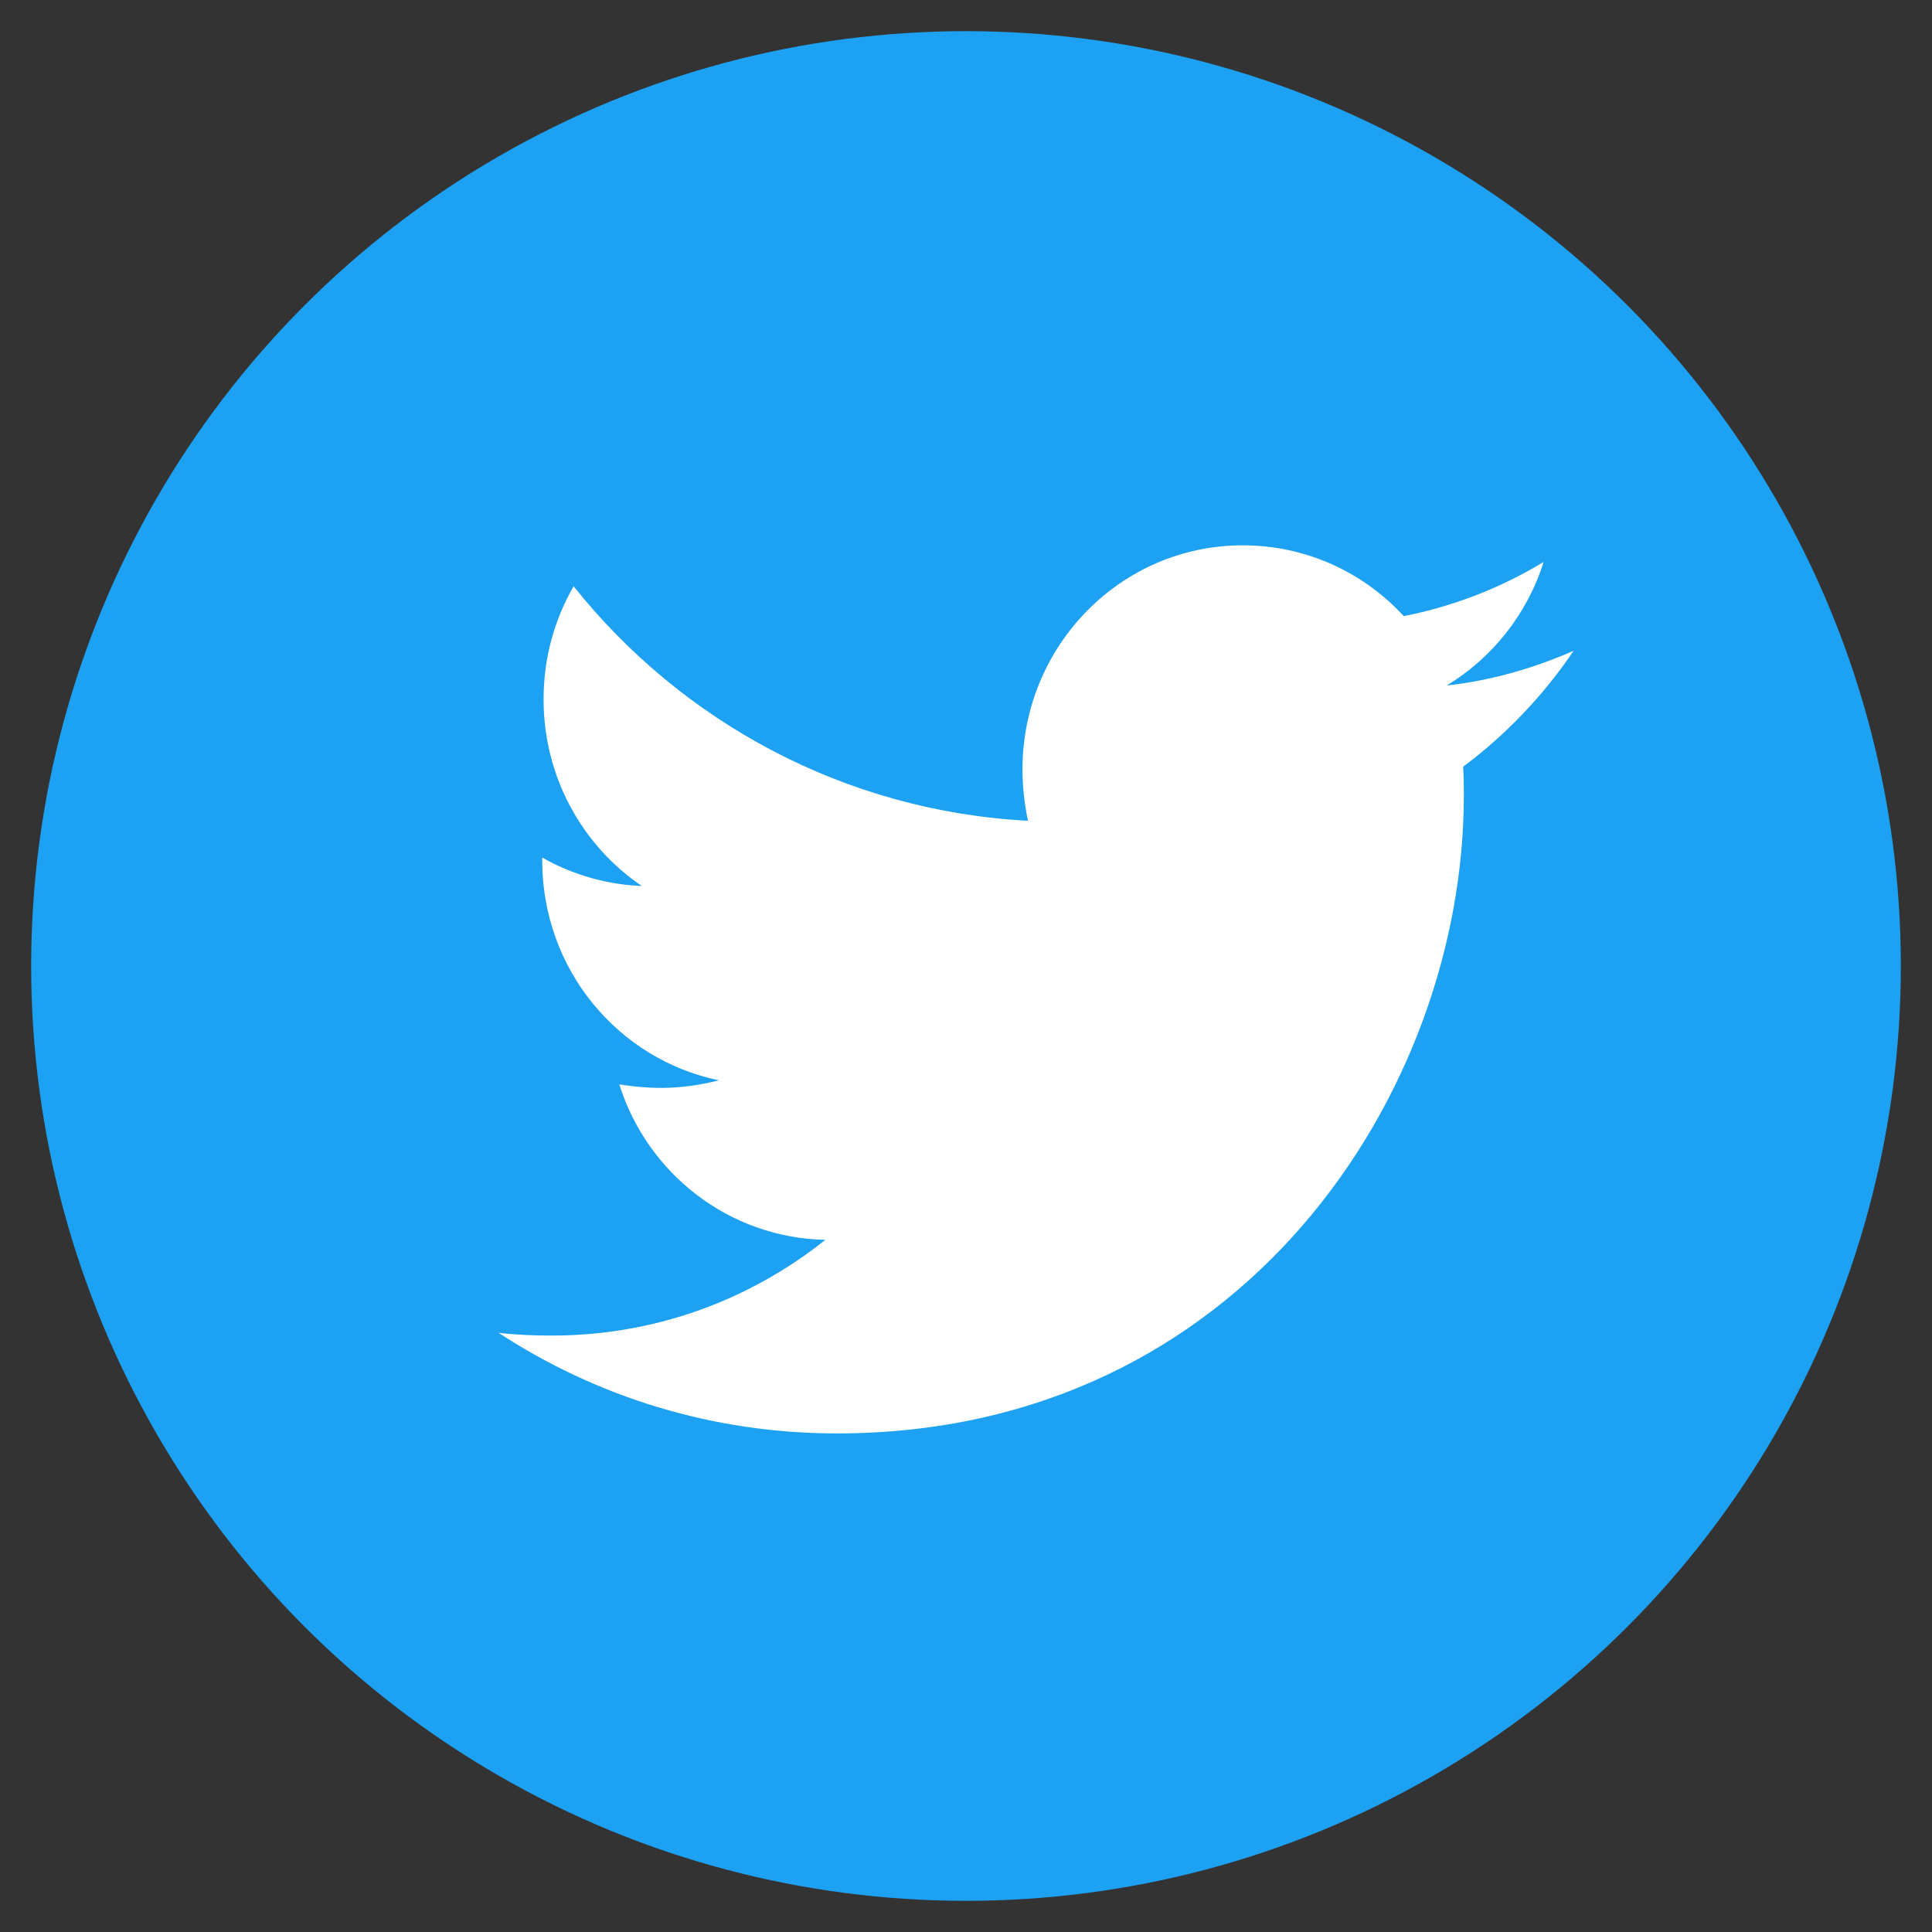
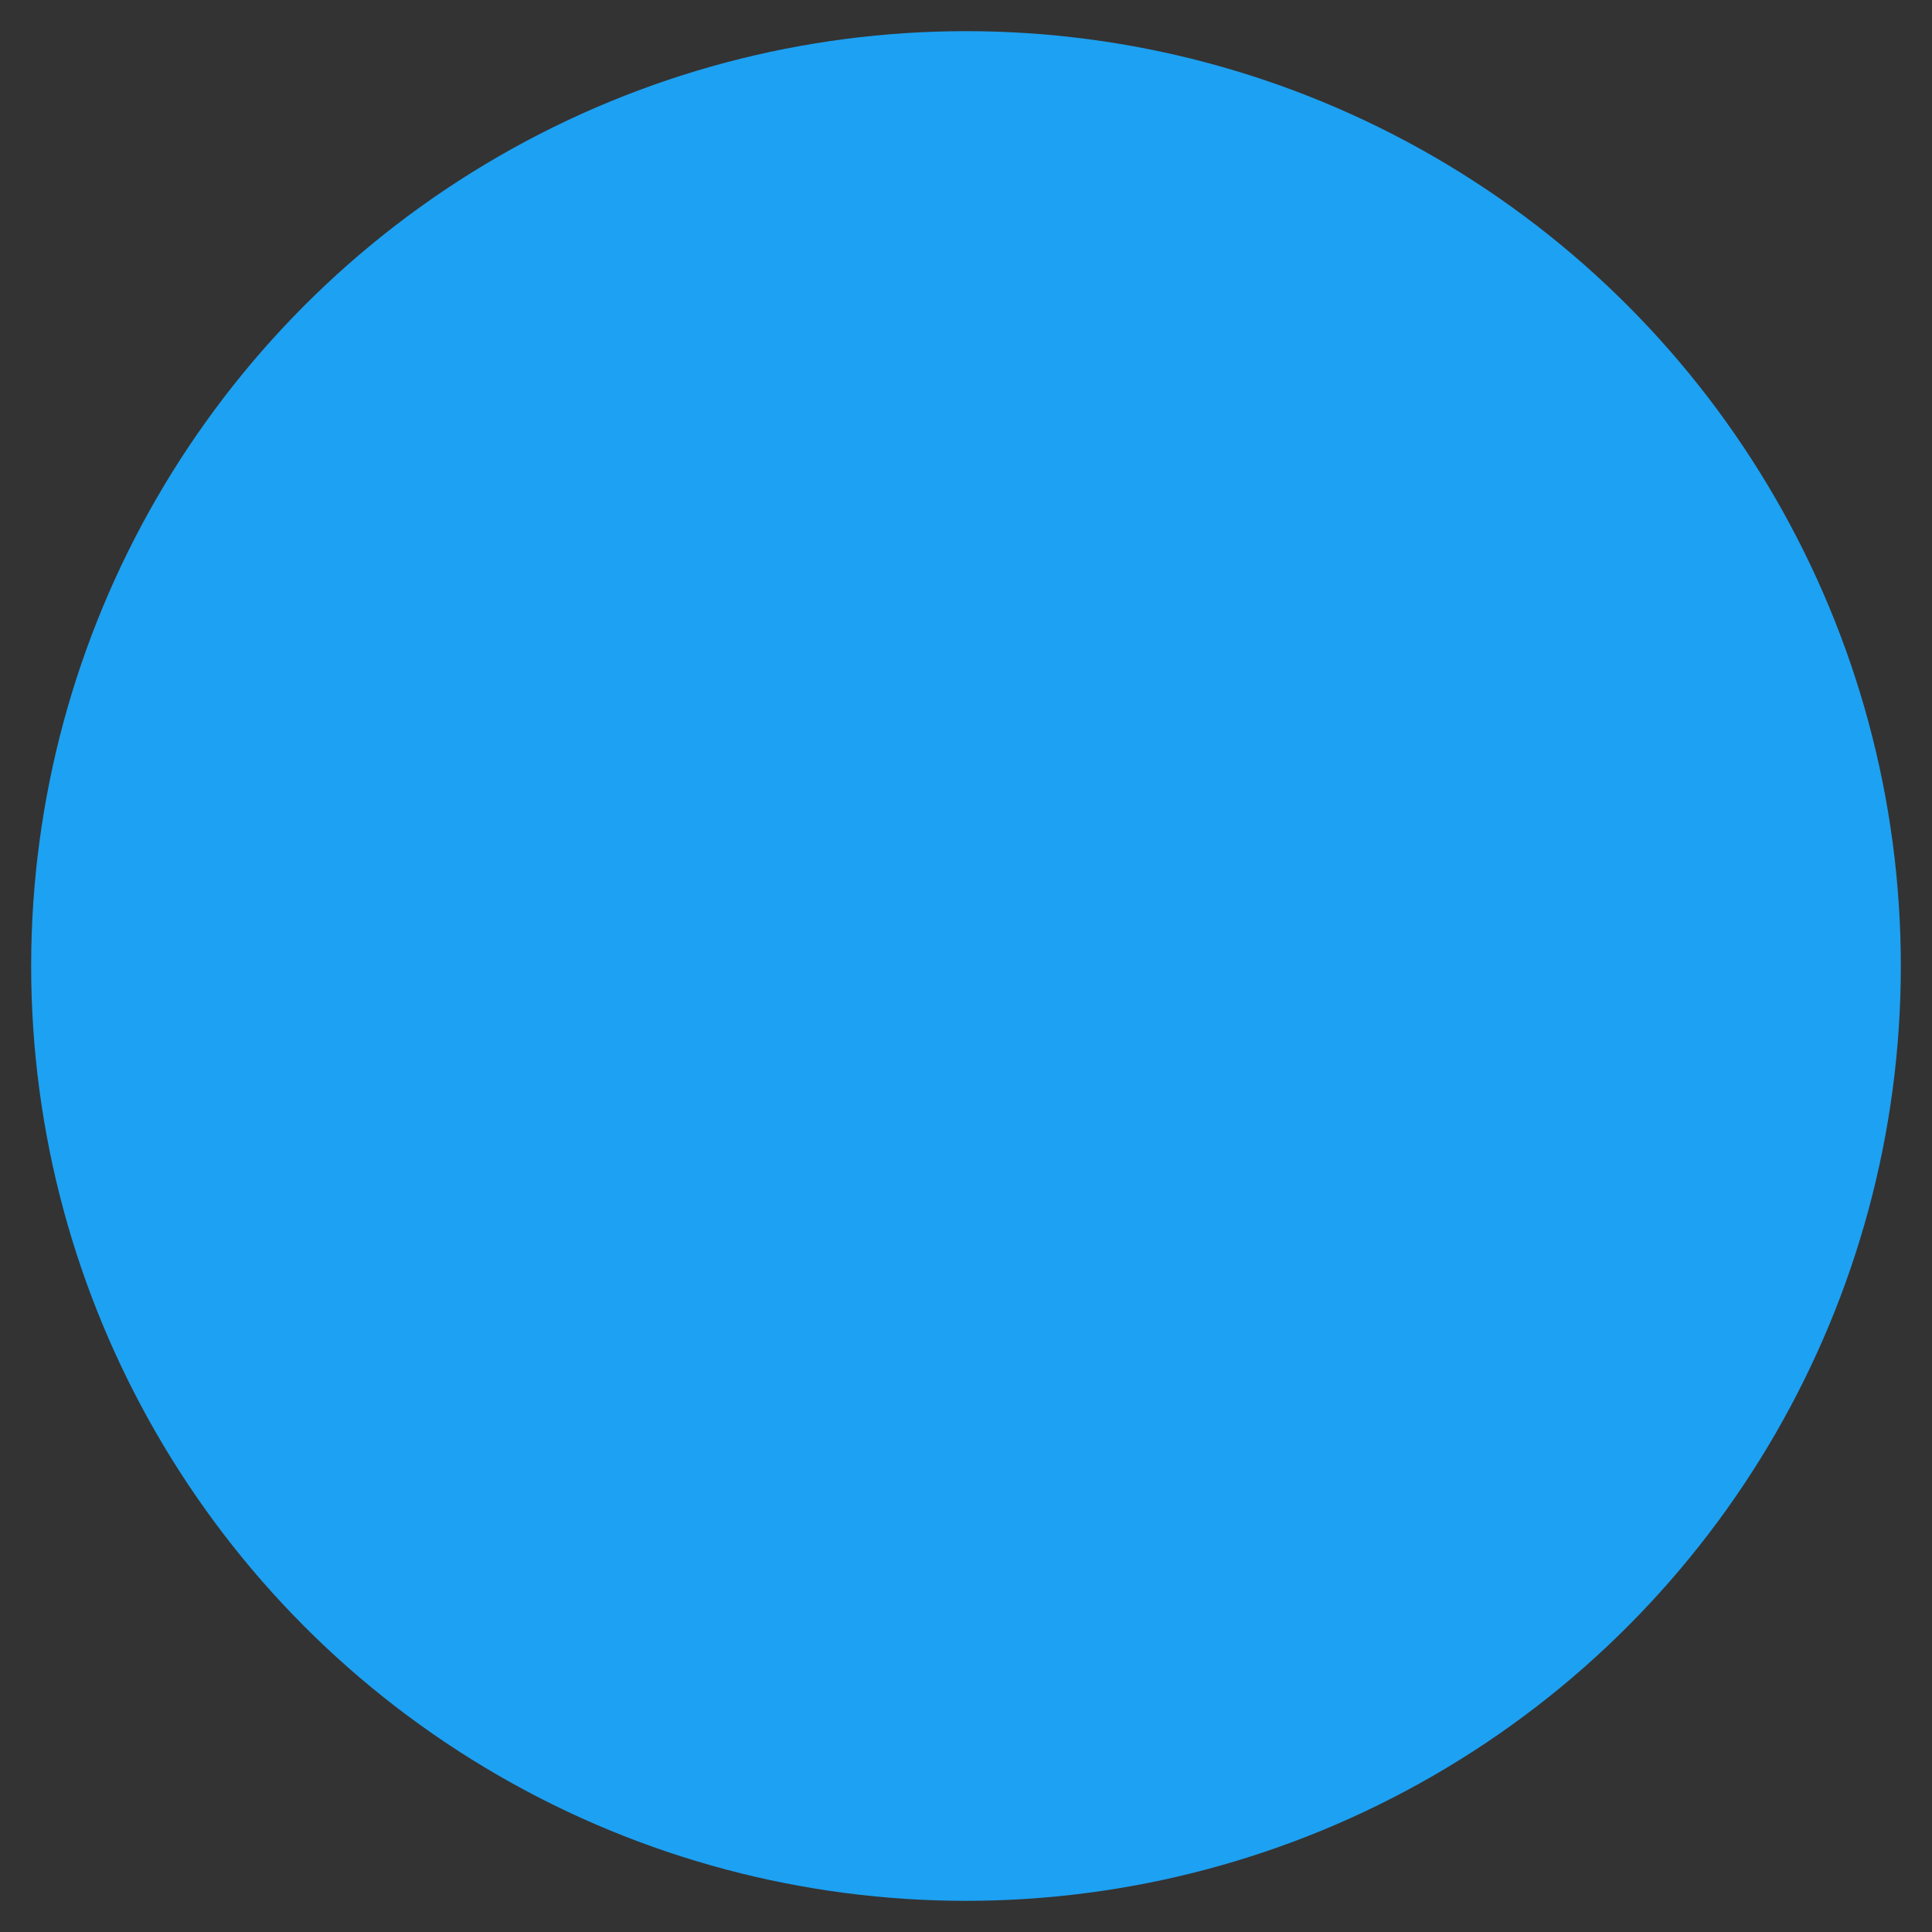
<svg xmlns="http://www.w3.org/2000/svg" width="31" height="31" viewBox="0 0 31 31" fill="none">
  <rect x="0" y="0" width="31" height="31" fill="#333333" stroke="none" />
  <circle cx="15.5" cy="15.5" r="15" fill="#1DA1F2" />
-   <path d="M23.477 12.302C23.488 12.457 23.488 12.613 23.488 12.769C23.488 17.523 19.93 23 13.429 23C11.426 23 9.565 22.41 8 21.386C8.285 21.419 8.558 21.43 8.854 21.43C10.506 21.43 12.028 20.863 13.243 19.894C11.689 19.861 10.386 18.825 9.937 17.4C10.156 17.434 10.375 17.456 10.605 17.456C10.922 17.456 11.24 17.411 11.535 17.334C9.915 17 8.7 15.552 8.7 13.804V13.76C9.171 14.027 9.718 14.194 10.298 14.216C9.346 13.571 8.722 12.469 8.722 11.222C8.722 10.554 8.897 9.941 9.204 9.407C10.944 11.589 13.56 13.014 16.494 13.17C16.439 12.903 16.406 12.624 16.406 12.346C16.406 10.364 17.982 8.75 19.941 8.75C20.959 8.75 21.879 9.184 22.524 9.886C23.323 9.73 24.09 9.429 24.768 9.017C24.506 9.852 23.947 10.554 23.214 10.999C23.926 10.921 24.615 10.721 25.25 10.442C24.768 11.155 24.166 11.789 23.477 12.302Z" fill="white" />
</svg>